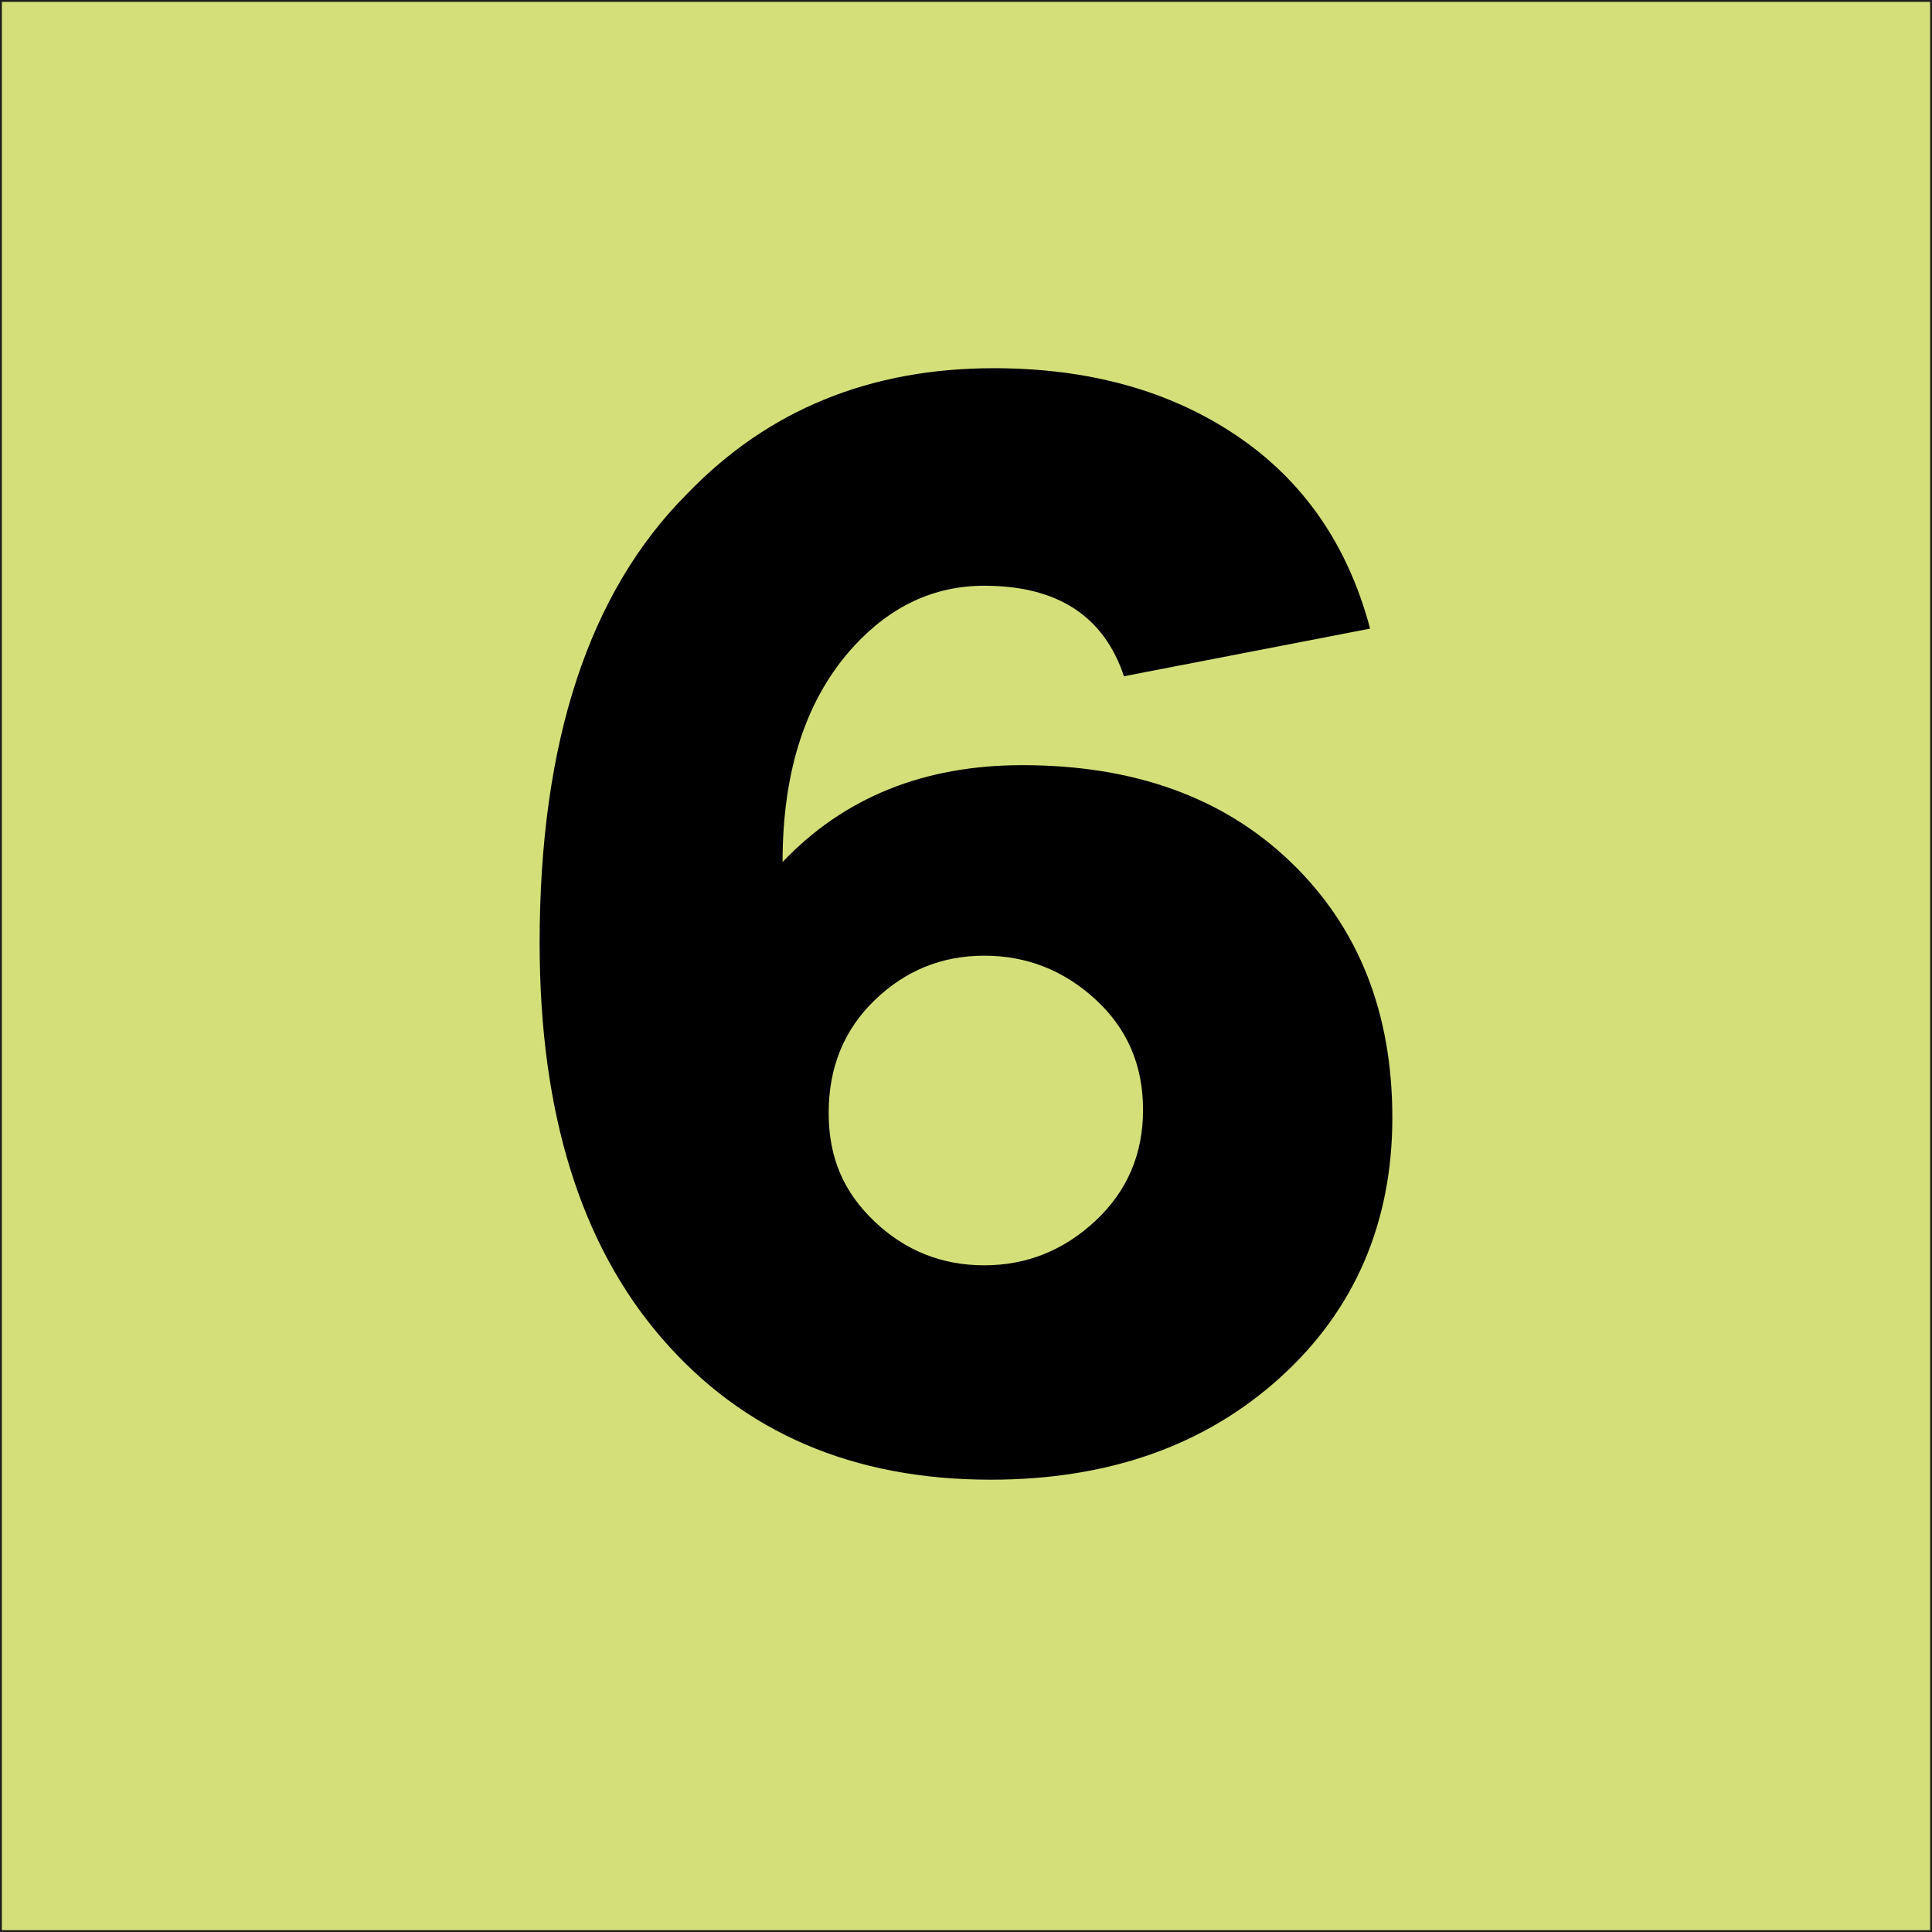
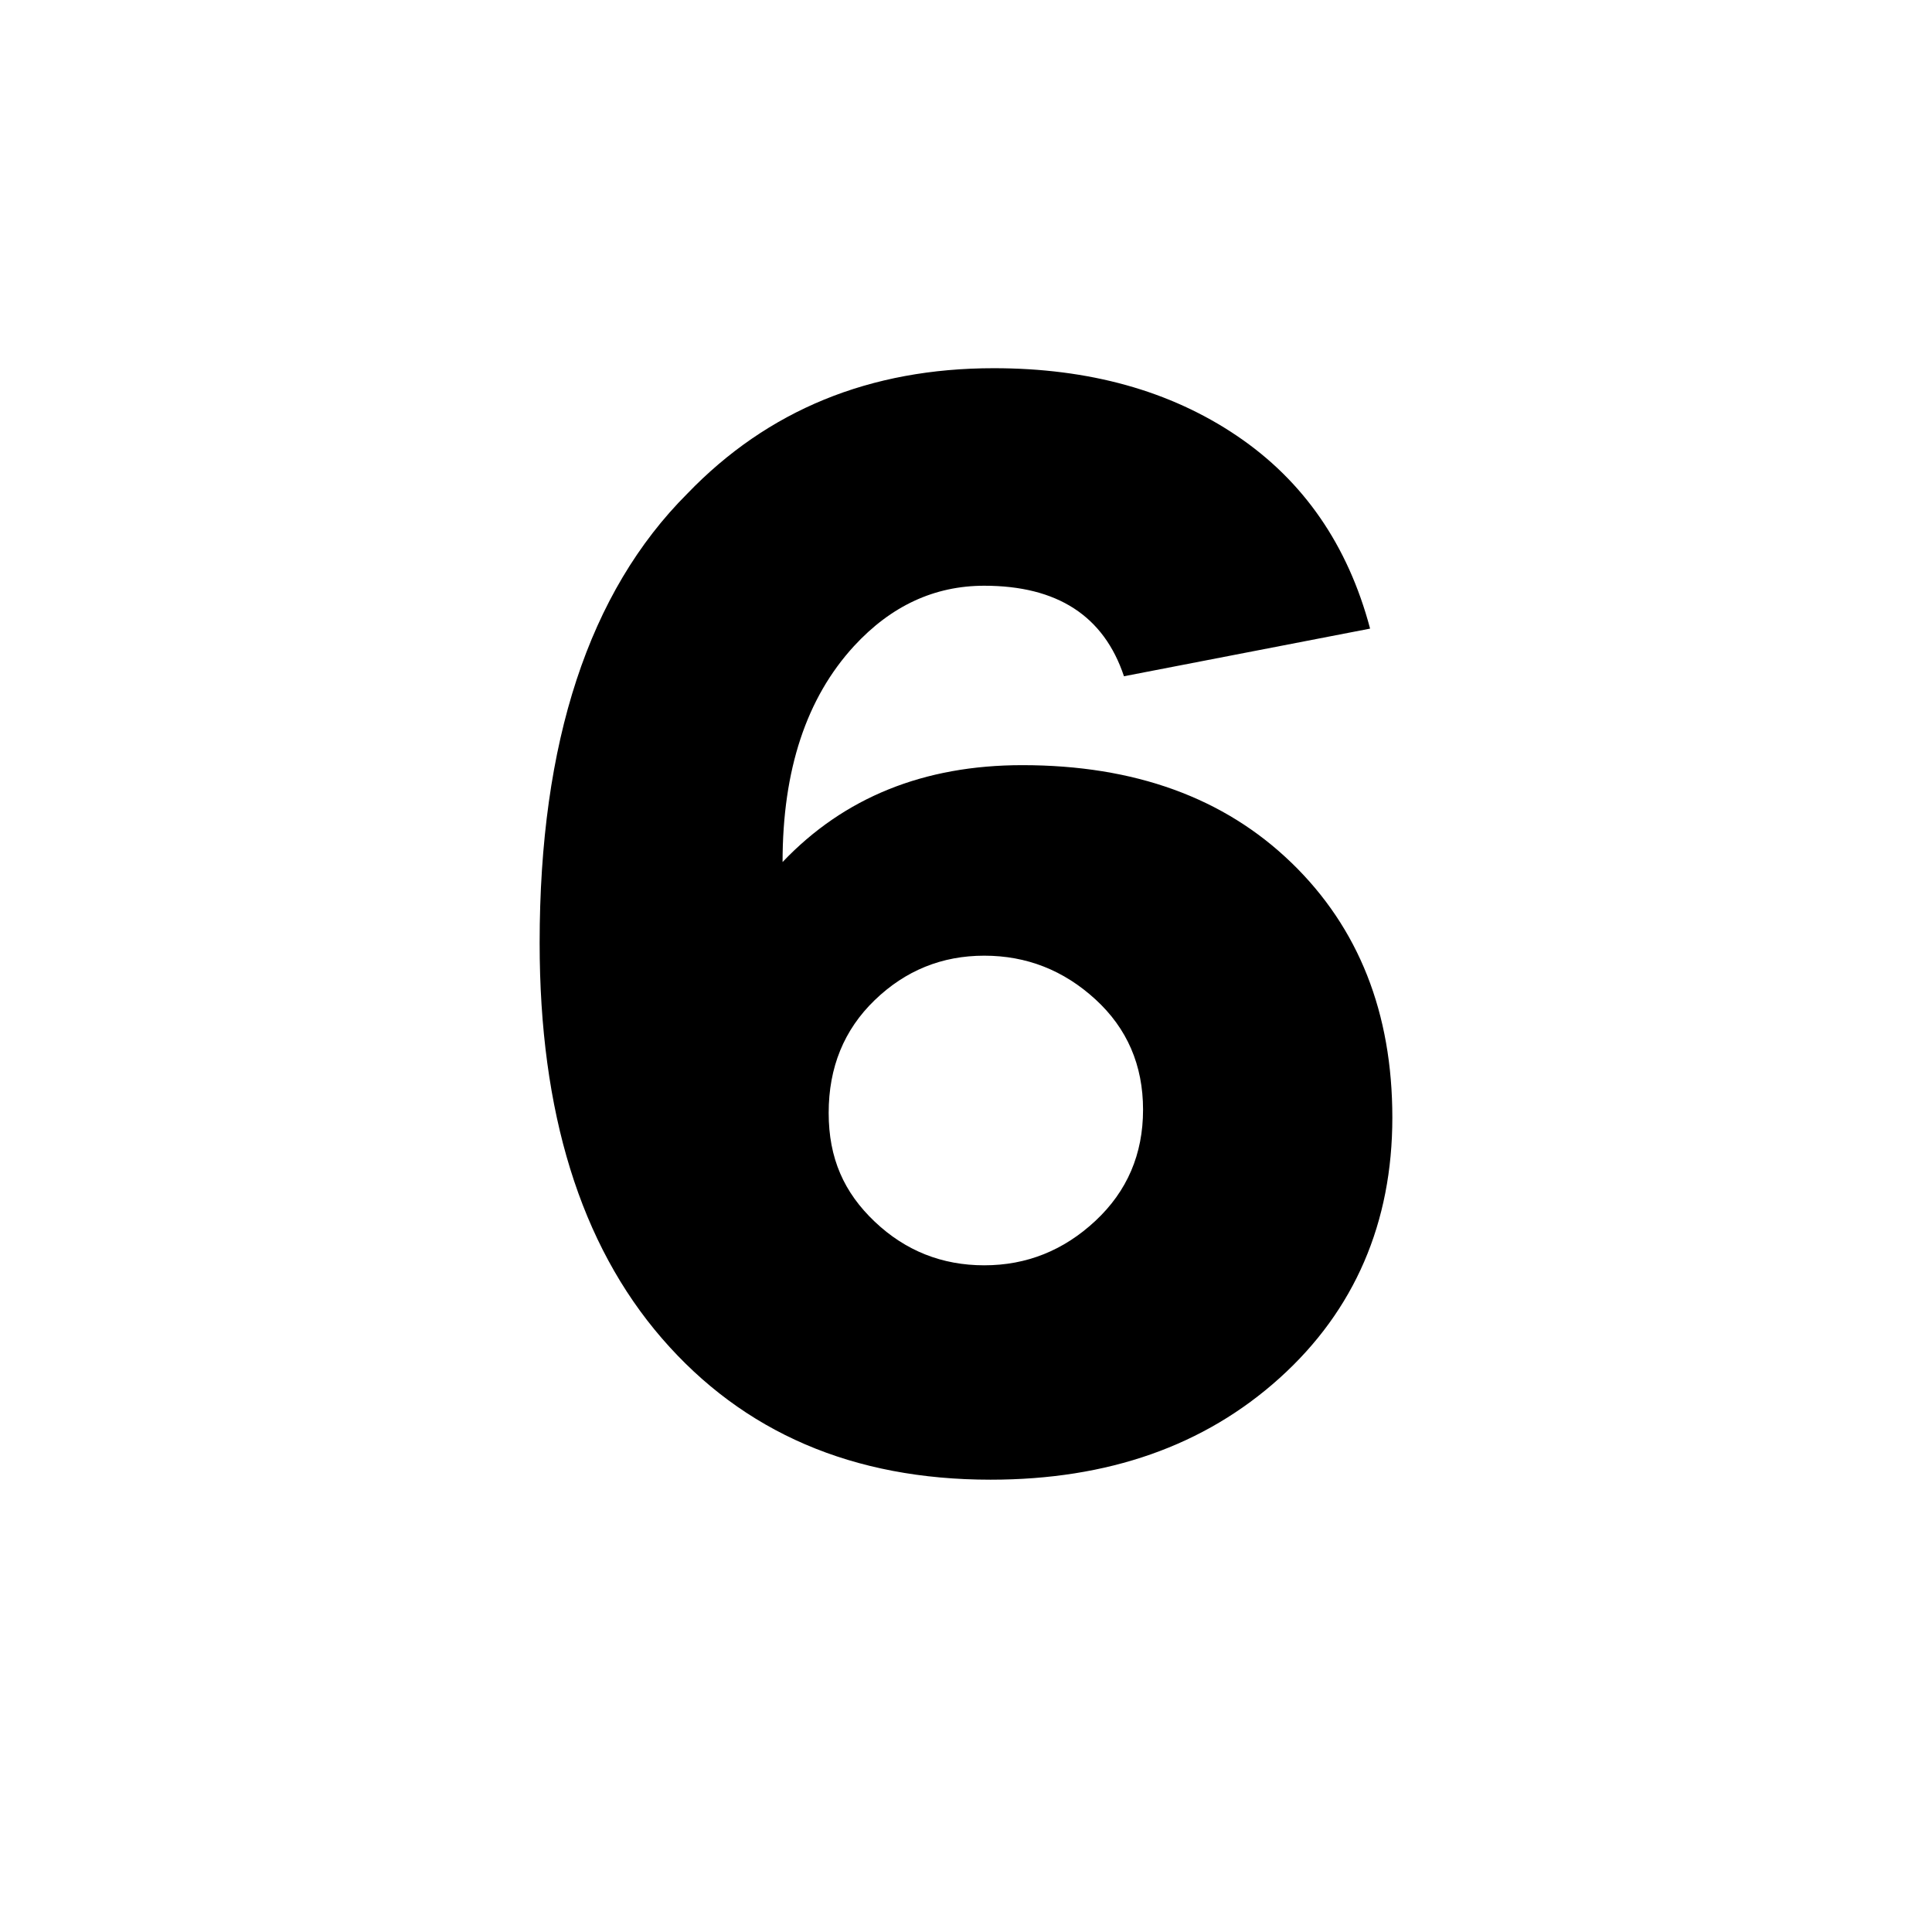
<svg xmlns="http://www.w3.org/2000/svg" id="Calque_1" viewBox="0 0 1040.29 1040.29">
  <defs>
    <style>.cls-1{fill:#d5df7a;stroke:#1d1d1b;stroke-miterlimit:10;}</style>
  </defs>
-   <rect class="cls-1" x=".5" y=".5" width="1039.29" height="1039.29" />
  <path d="m695.42,464.57c36.19,35.05,54.29,80.8,54.29,137.23s-20.23,103.74-60.71,140.22c-40.47,36.48-92.34,54.72-155.61,54.72-74.1,0-133.09-25.37-176.98-76.09-43.89-50.73-65.84-121.69-65.84-212.89,0-108.3,26.51-188.95,79.52-241.96,43.32-45.03,98.32-67.54,165.01-67.54,51.3,0,94.9,12.11,130.81,36.34s59.85,58.85,71.82,103.88l-132.53,25.65c-10.83-32.49-35.91-48.74-75.24-48.74-26.79,0-50.16,10.83-70.11,32.49-25.65,27.93-38.47,66.69-38.47,116.28,33.06-34.77,76.1-52.16,129.11-52.16,60.42,0,108.73,17.53,144.92,52.58Zm-105.59,192.8c17.1-15.96,25.65-35.91,25.65-59.85s-8.55-43.75-25.65-59.42c-17.1-15.67-37.05-23.51-59.85-23.51s-42.46,7.98-58.99,23.94c-16.53,15.96-24.79,36.19-24.79,60.7s8.27,42.89,24.79,58.57c16.53,15.68,36.2,23.51,58.99,23.51s42.75-7.98,59.85-23.94Z" />
</svg>